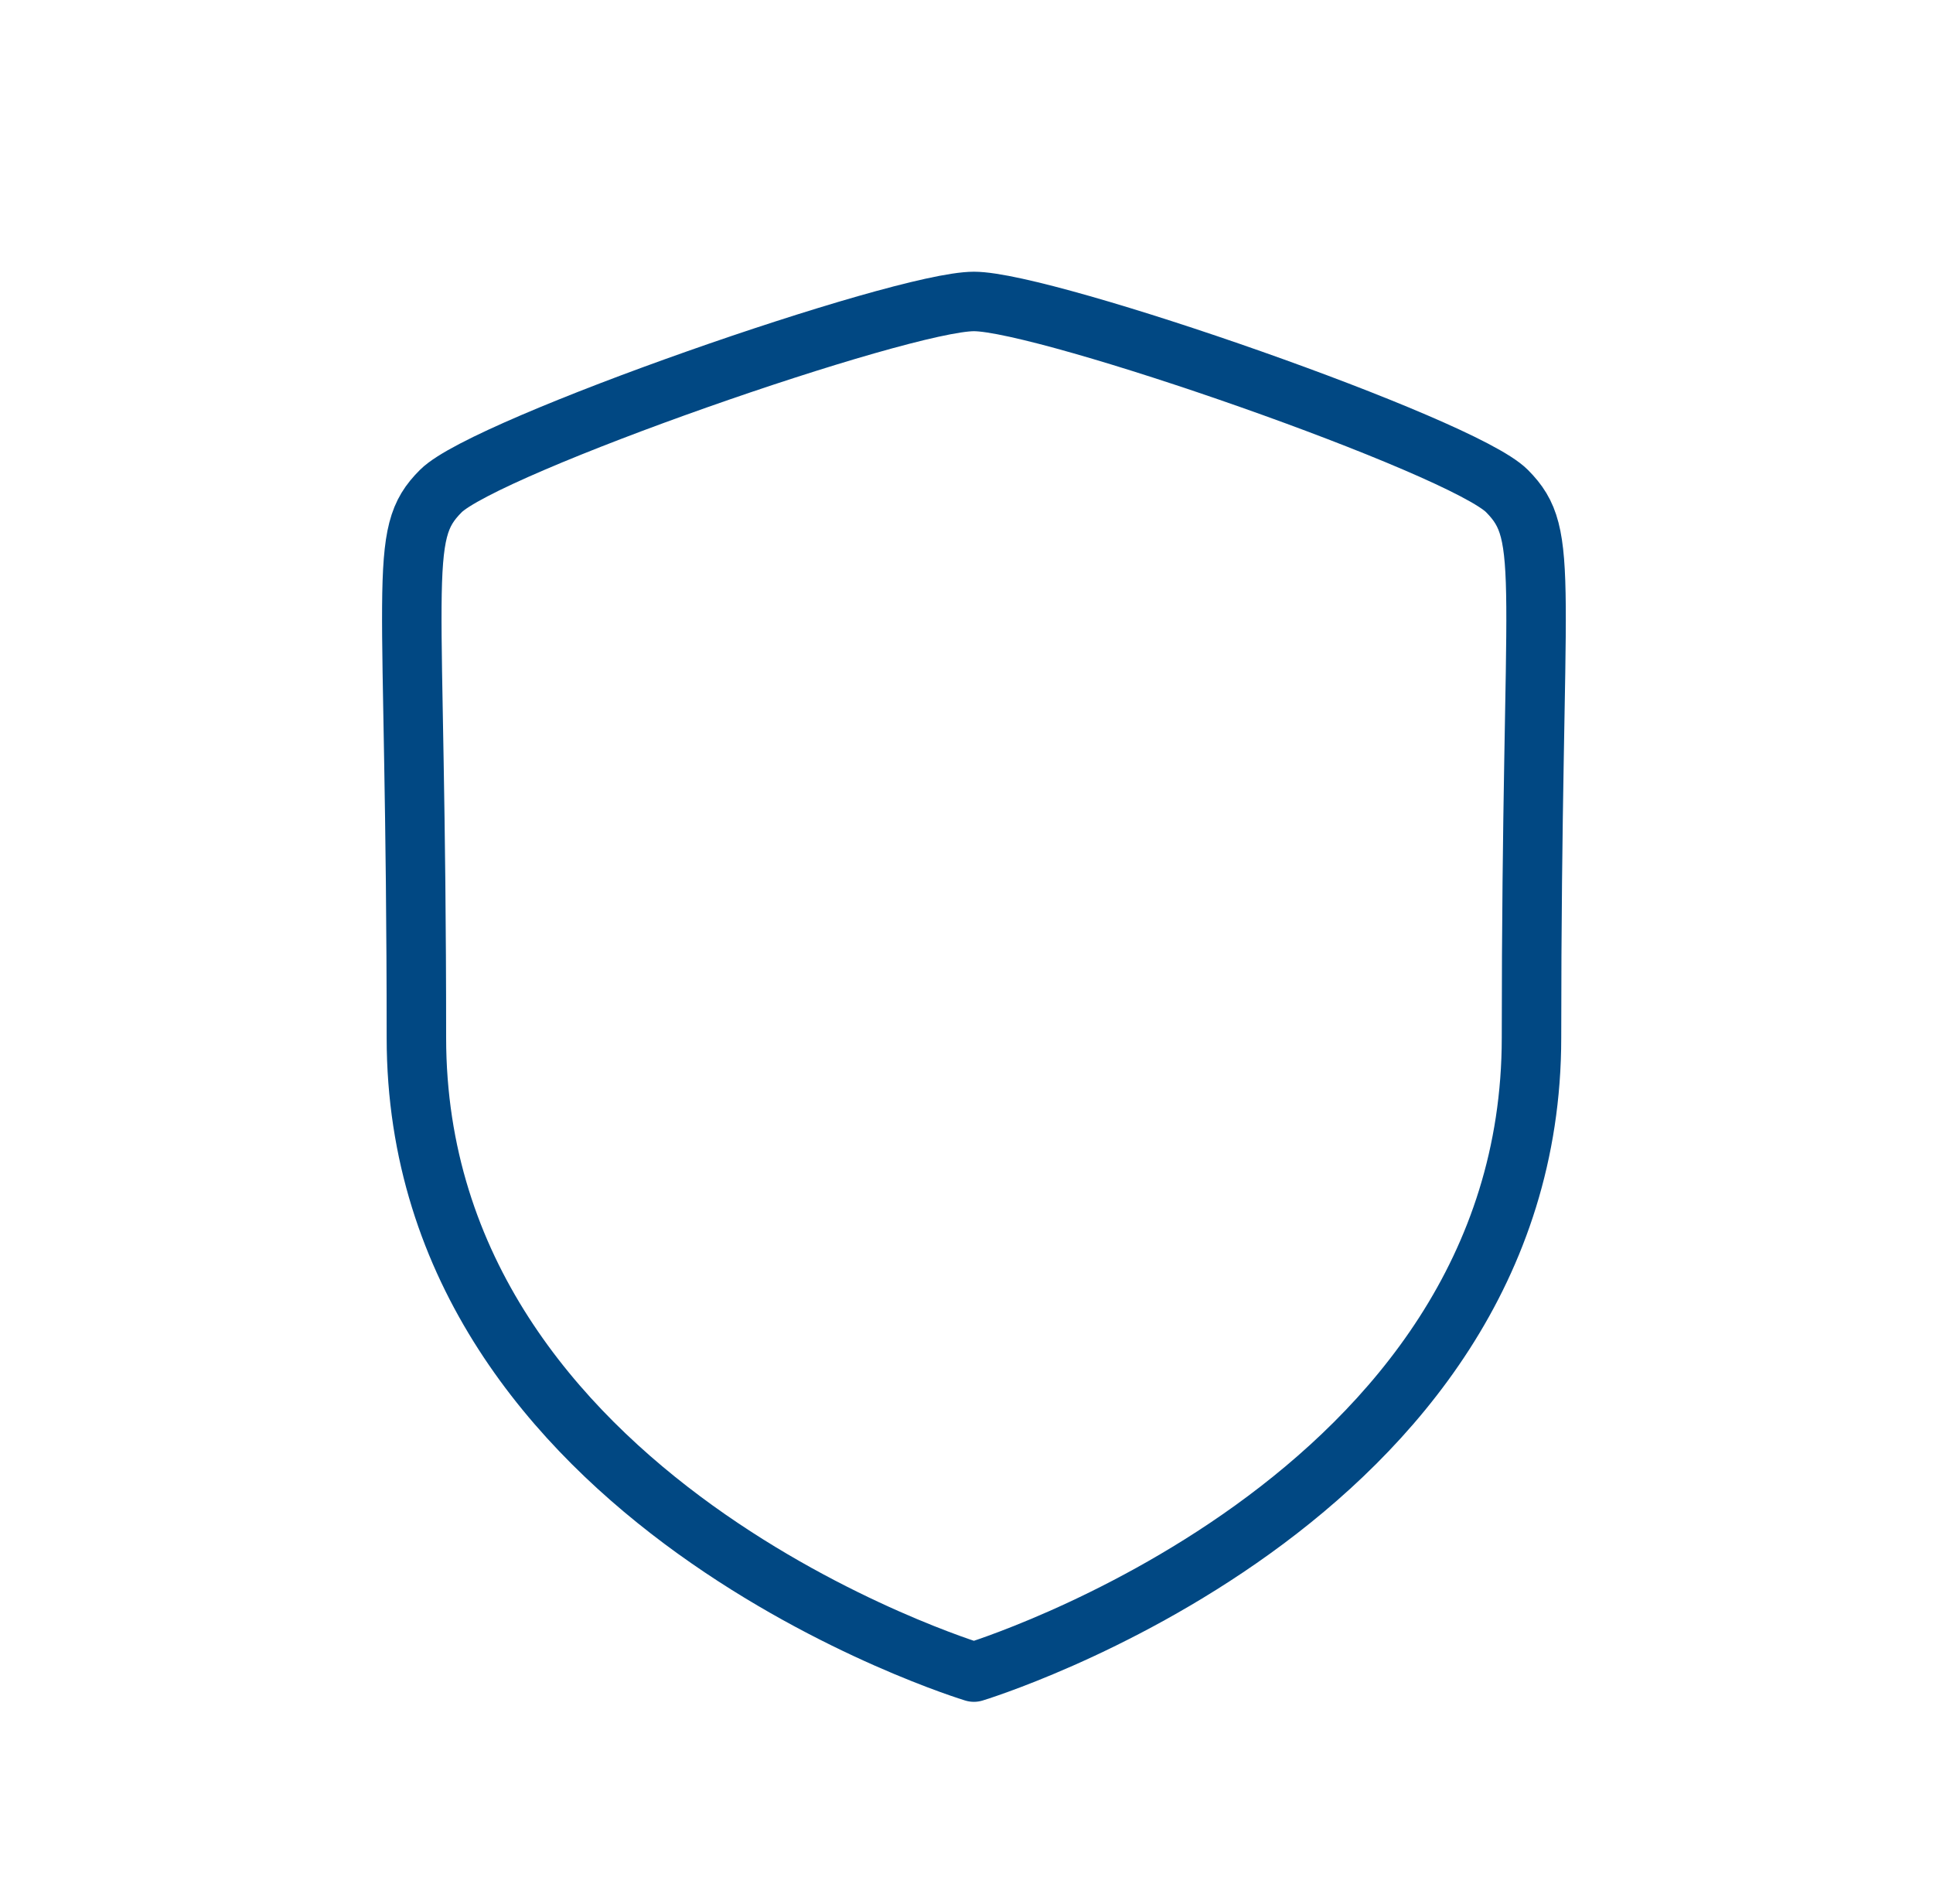
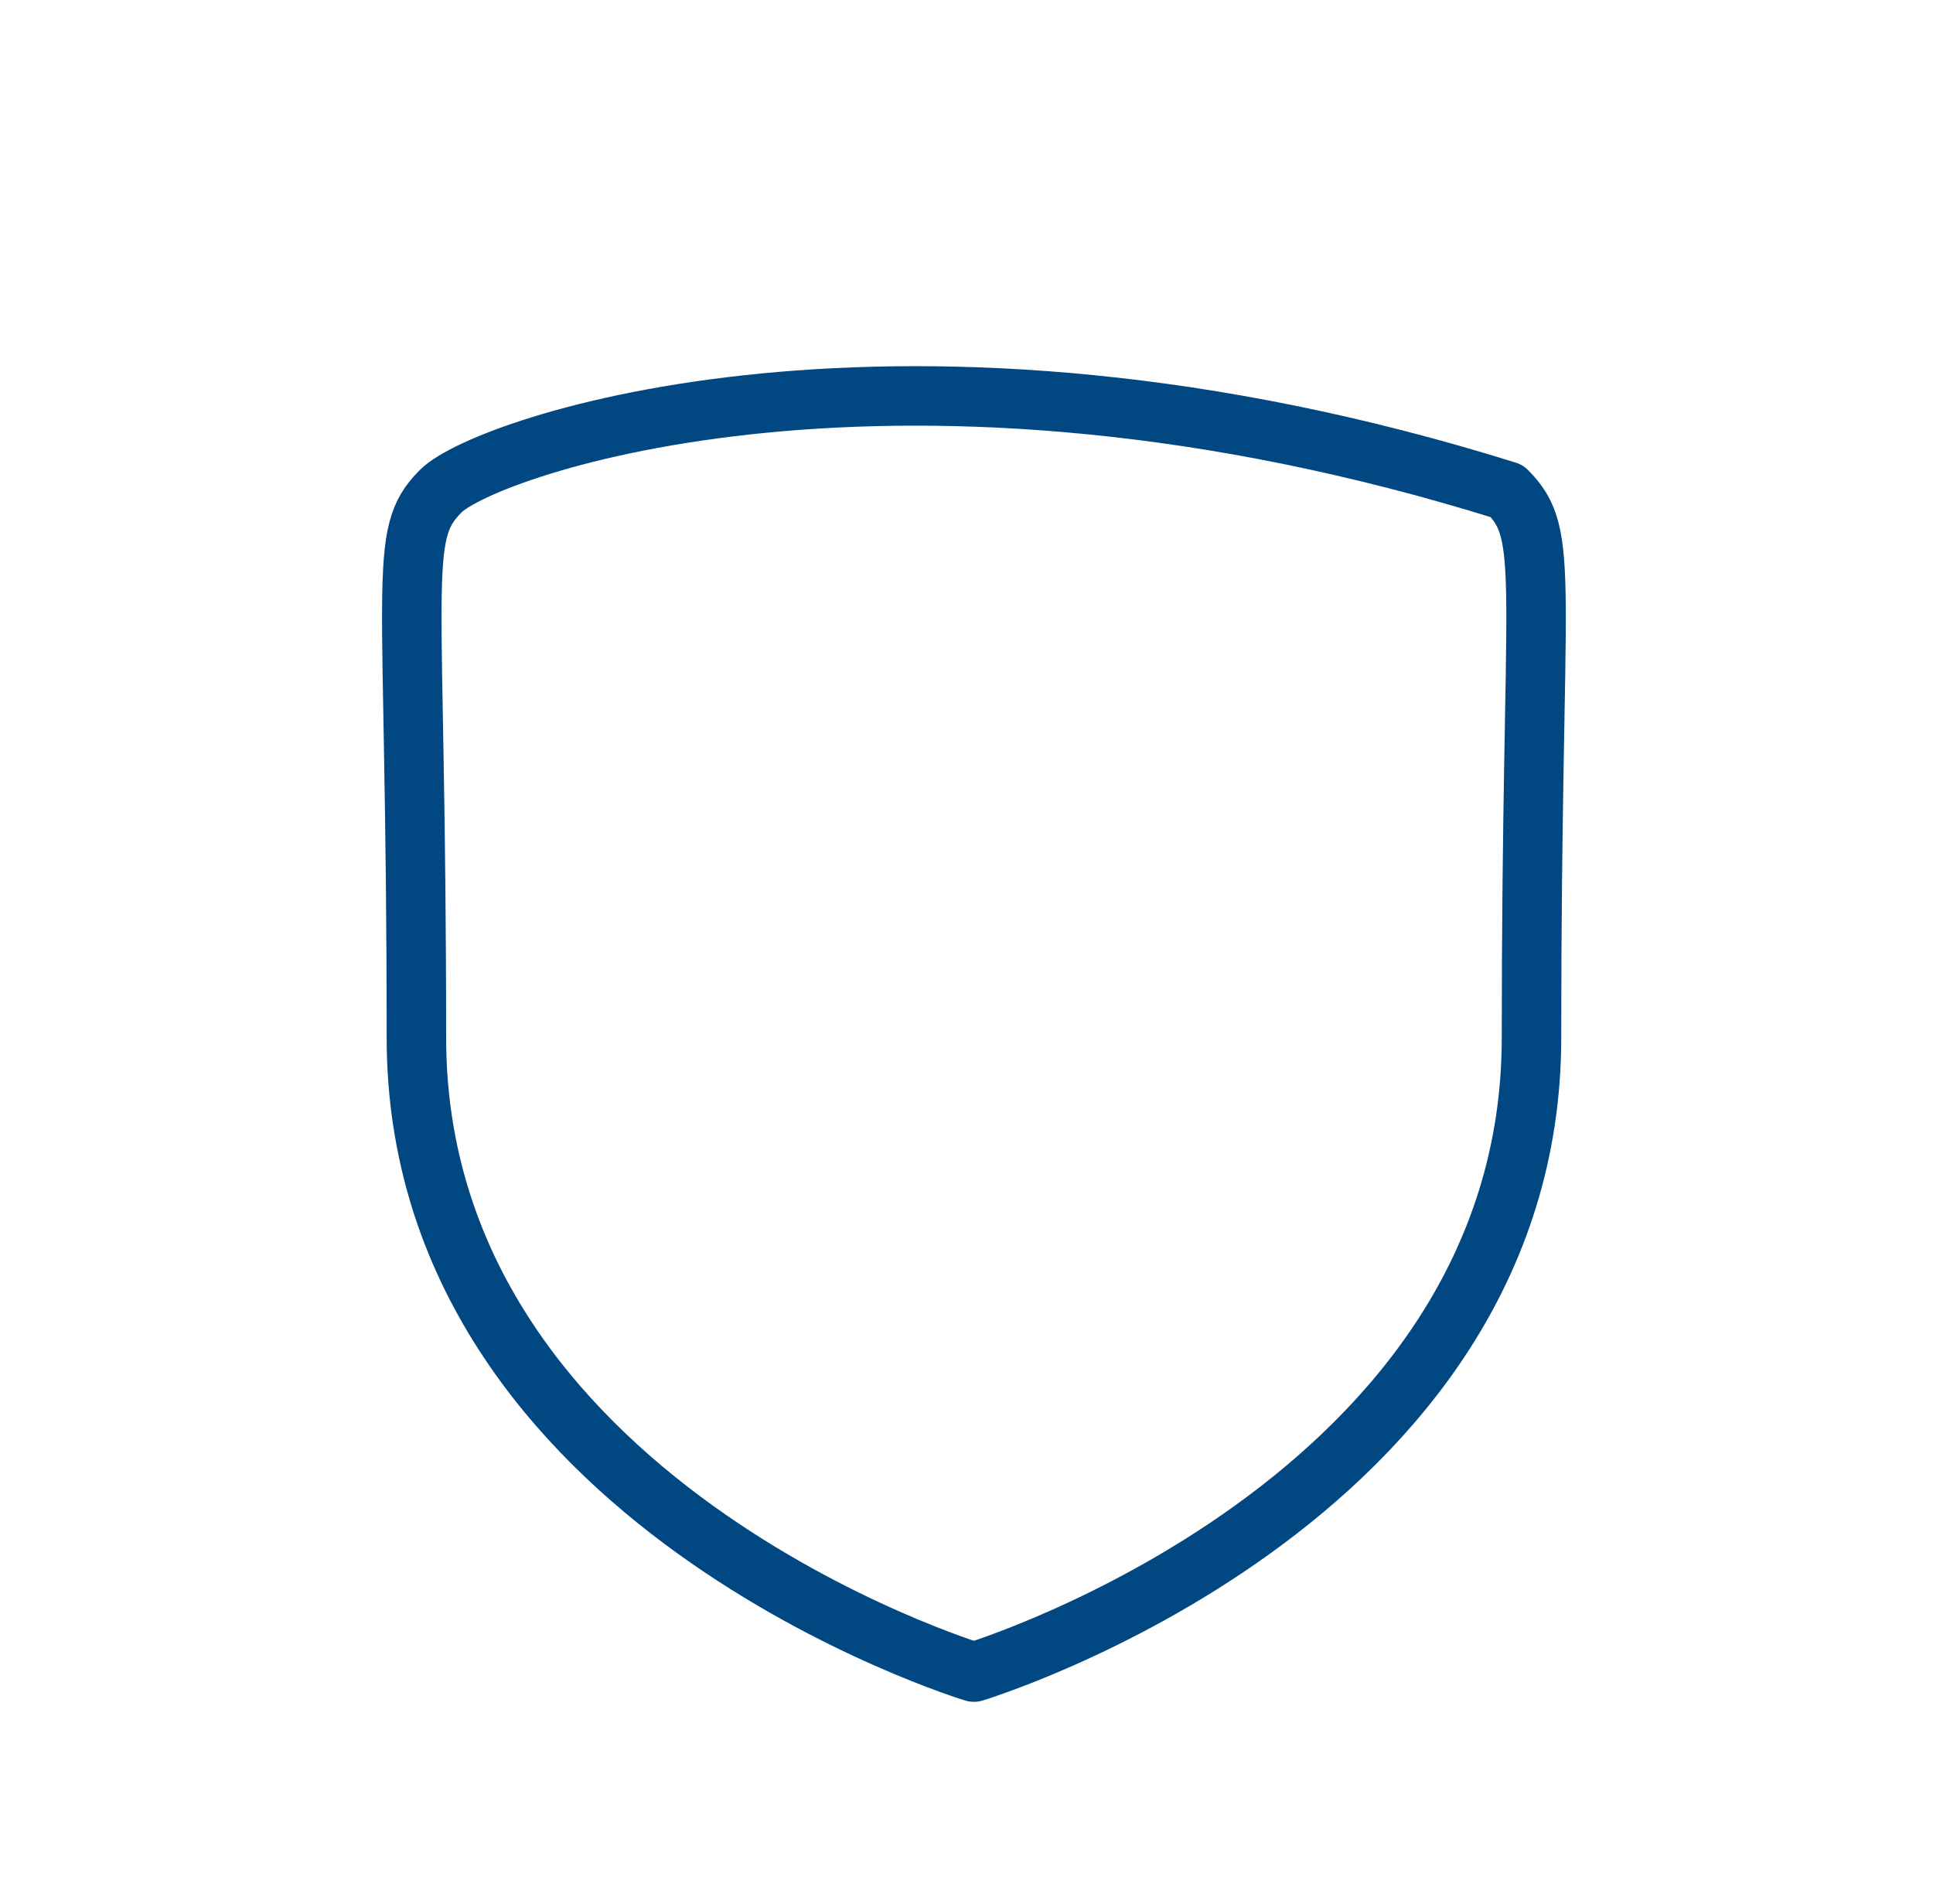
<svg xmlns="http://www.w3.org/2000/svg" width="65" height="64" viewBox="0 0 65 64" fill="none">
  <g id="Shield">
-     <path id="Vector" fill-rule="evenodd" clip-rule="evenodd" d="M32.749 56.215C32.749 56.215 51.499 50.538 51.499 34.889C51.499 19.239 52.18 18.026 50.675 16.509C49.167 14.99 35.209 10.135 32.749 10.135C30.292 10.135 16.332 15.002 14.824 16.509C13.319 18.013 14.002 19.236 14.002 34.889C14.002 50.541 32.749 56.215 32.749 56.215Z" stroke="#014883" stroke-width="2" stroke-linecap="round" stroke-linejoin="round" />
+     <path id="Vector" fill-rule="evenodd" clip-rule="evenodd" d="M32.749 56.215C32.749 56.215 51.499 50.538 51.499 34.889C51.499 19.239 52.18 18.026 50.675 16.509C30.292 10.135 16.332 15.002 14.824 16.509C13.319 18.013 14.002 19.236 14.002 34.889C14.002 50.541 32.749 56.215 32.749 56.215Z" stroke="#014883" stroke-width="2" stroke-linecap="round" stroke-linejoin="round" />
  </g>
</svg>